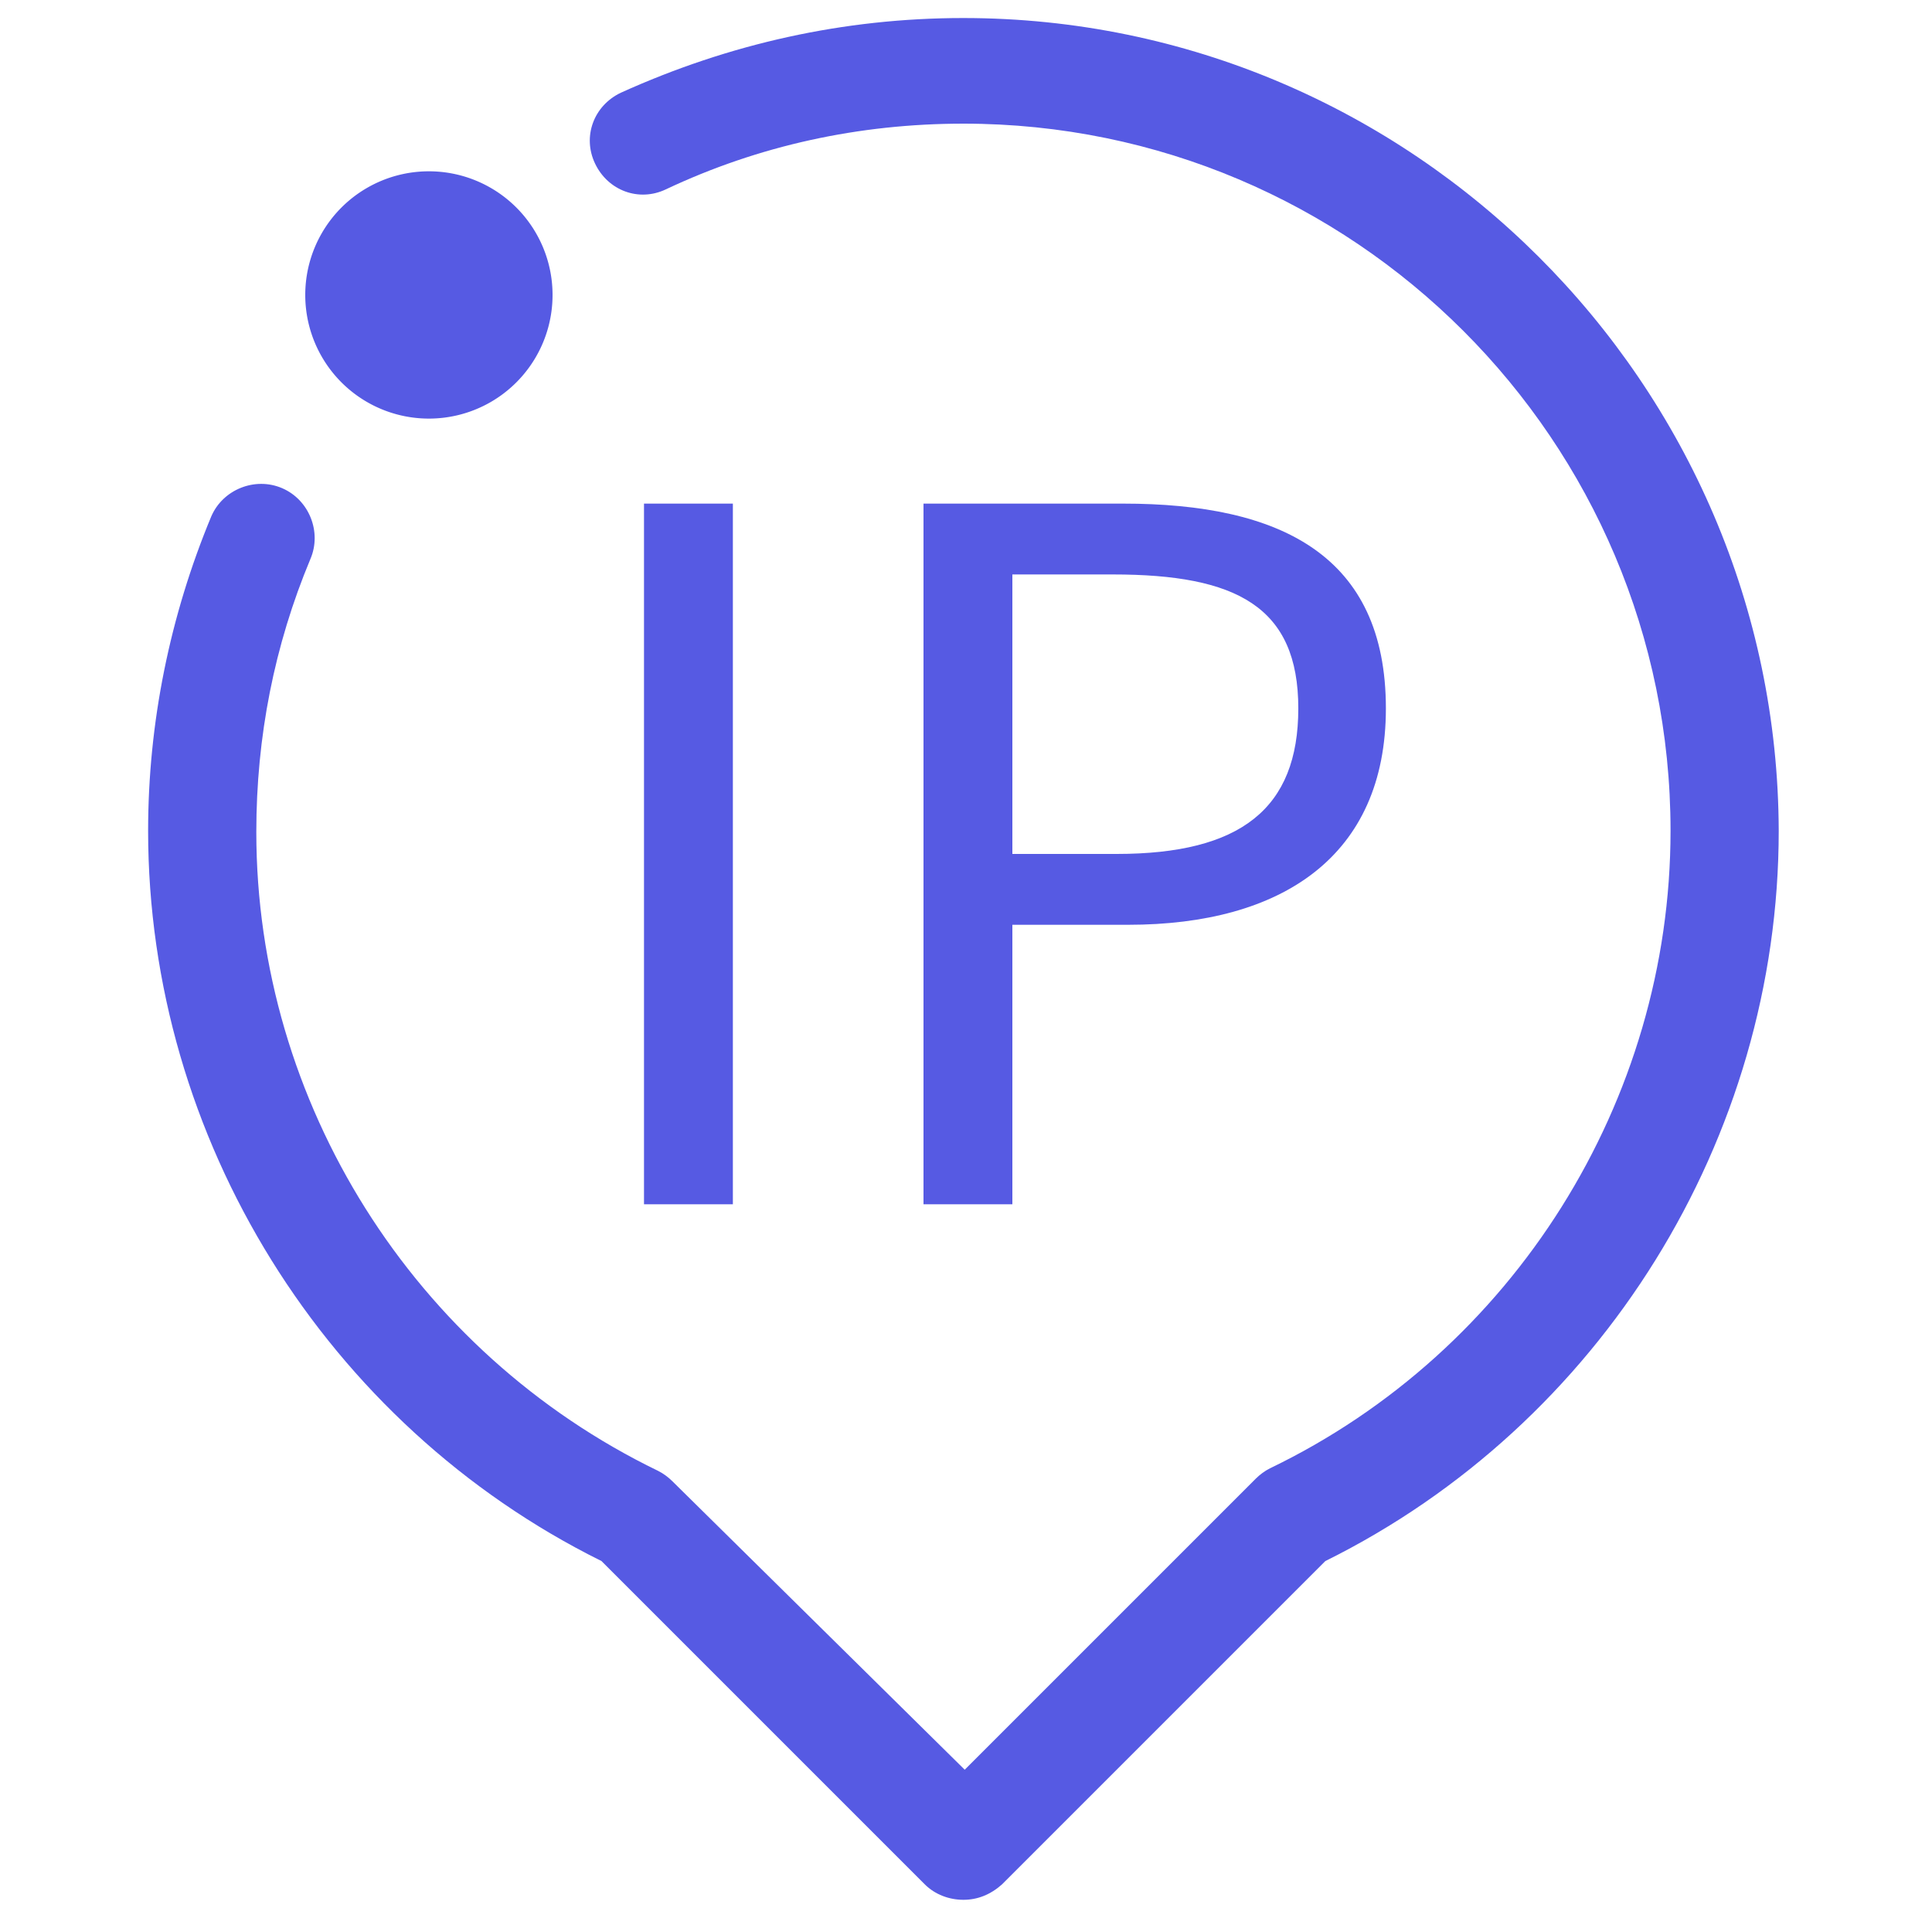
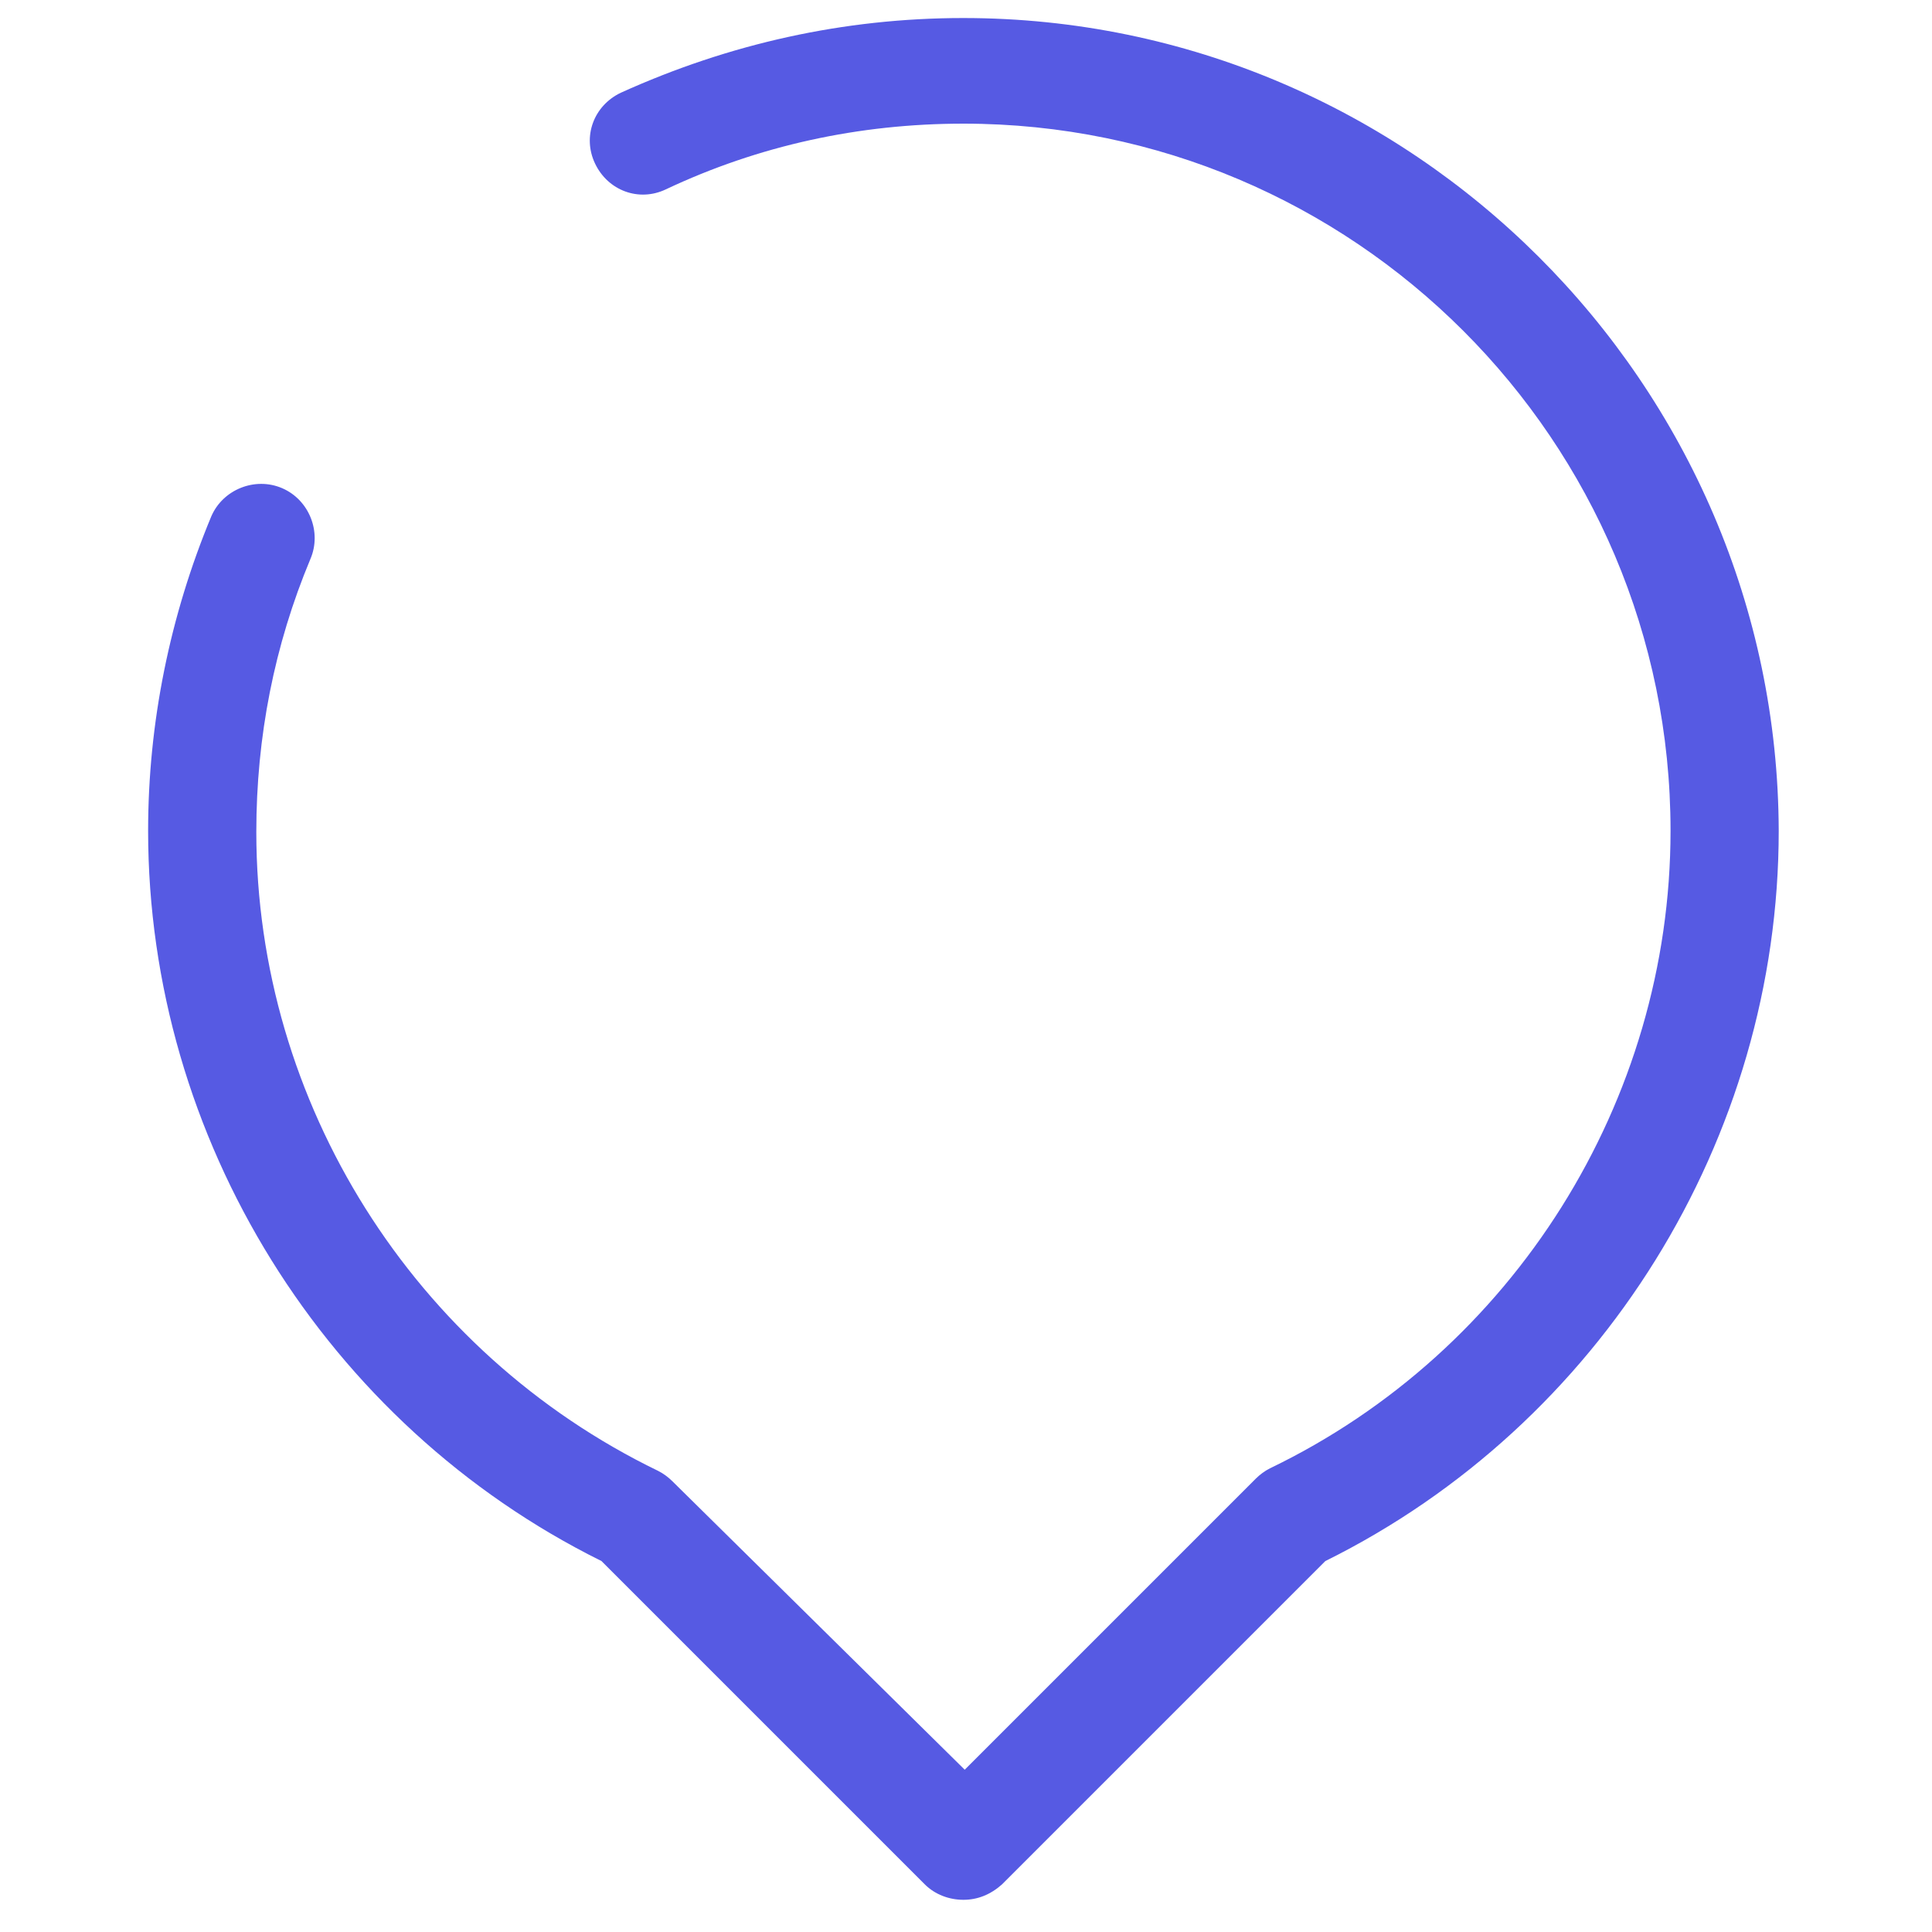
<svg xmlns="http://www.w3.org/2000/svg" t="1626839913632" class="icon" viewBox="0 0 1024 1024" version="1.1" p-id="4944" width="400" height="400">
  <defs>
    <style type="text/css" />
  </defs>
-   <path d="M341.333 266.923h47.104v371.371H341.333zM536.576 490.155h61.44c81.237 0 136.533-36.181 136.533-114.688 0-81.237-55.979-108.544-139.264-108.544H489.472v371.371h47.104V490.155z m0-185.685h53.248c65.536 0 98.304 17.067 98.304 70.997 0 53.248-30.72 77.141-96.256 77.141h-55.296V304.469z" fill="#565ae3" p-id="4945" />
  <path d="M510.635 9.557c-63.488 0-124.245 13.653-181.589 39.595-14.336 6.827-20.48 23.211-13.653 37.547s23.211 20.48 37.547 13.653c49.152-23.211 102.4-34.816 157.696-34.816 206.848 0 374.784 167.936 374.784 374.784 0 143.36-83.285 275.797-212.309 337.92-2.731 1.365-5.461 3.413-7.509 5.461l-154.283 154.283L356.352 785.067c-2.048-2.048-4.779-4.096-7.509-5.461-129.707-62.805-212.992-195.243-212.992-338.603 0-50.517 9.557-98.987 28.672-144.725 6.144-14.336-0.683-31.403-15.019-37.547-14.336-6.144-31.403 0.683-37.547 15.019-21.845 52.565-33.451 109.227-33.451 166.571 0 163.157 94.208 314.709 240.299 387.072l171.349 171.349c5.461 5.461 12.971 8.192 20.48 8.192s14.336-2.731 20.48-8.192l171.349-171.349c146.091-72.363 240.299-223.915 240.299-387.072-0.683-236.885-194.56-430.763-432.128-430.763z" fill="#565ae3" p-id="4946" />
-   <path d="M227.328 156.331m-65.536 0a65.536 65.536 0 1 0 131.072 0 65.536 65.536 0 1 0-131.072 0Z" fill="#565ae3" p-id="4947" />
</svg>